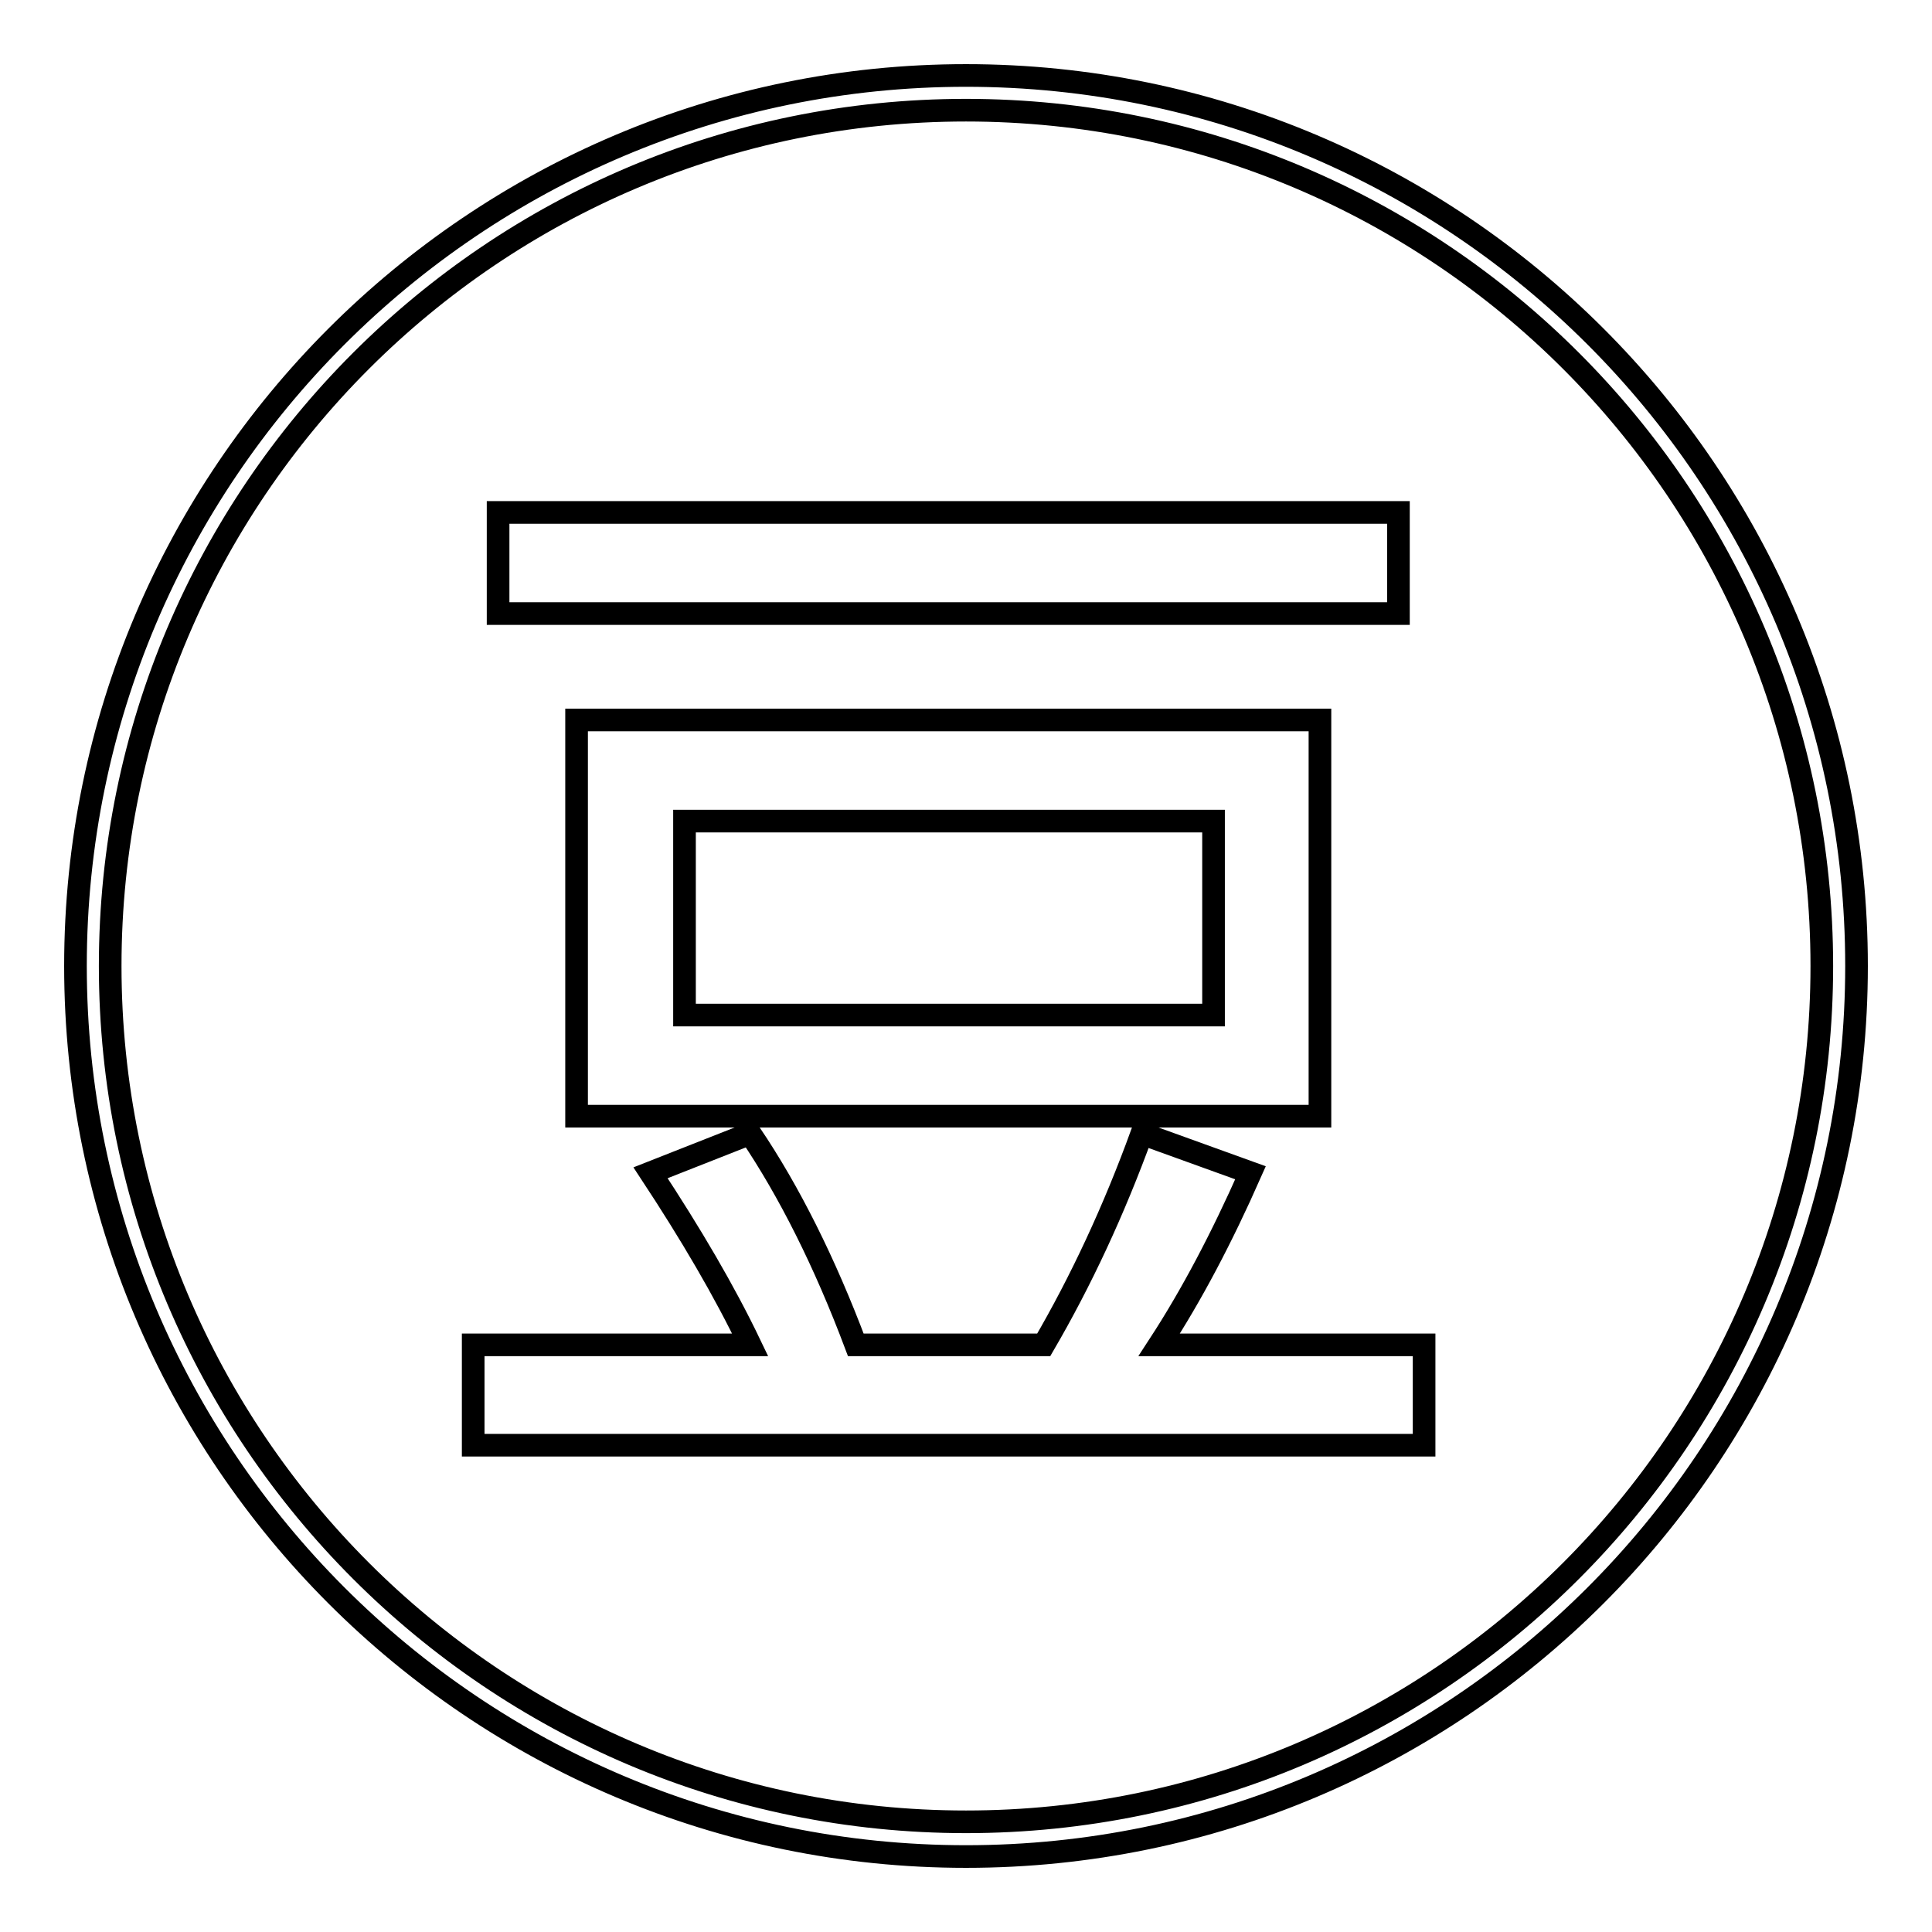
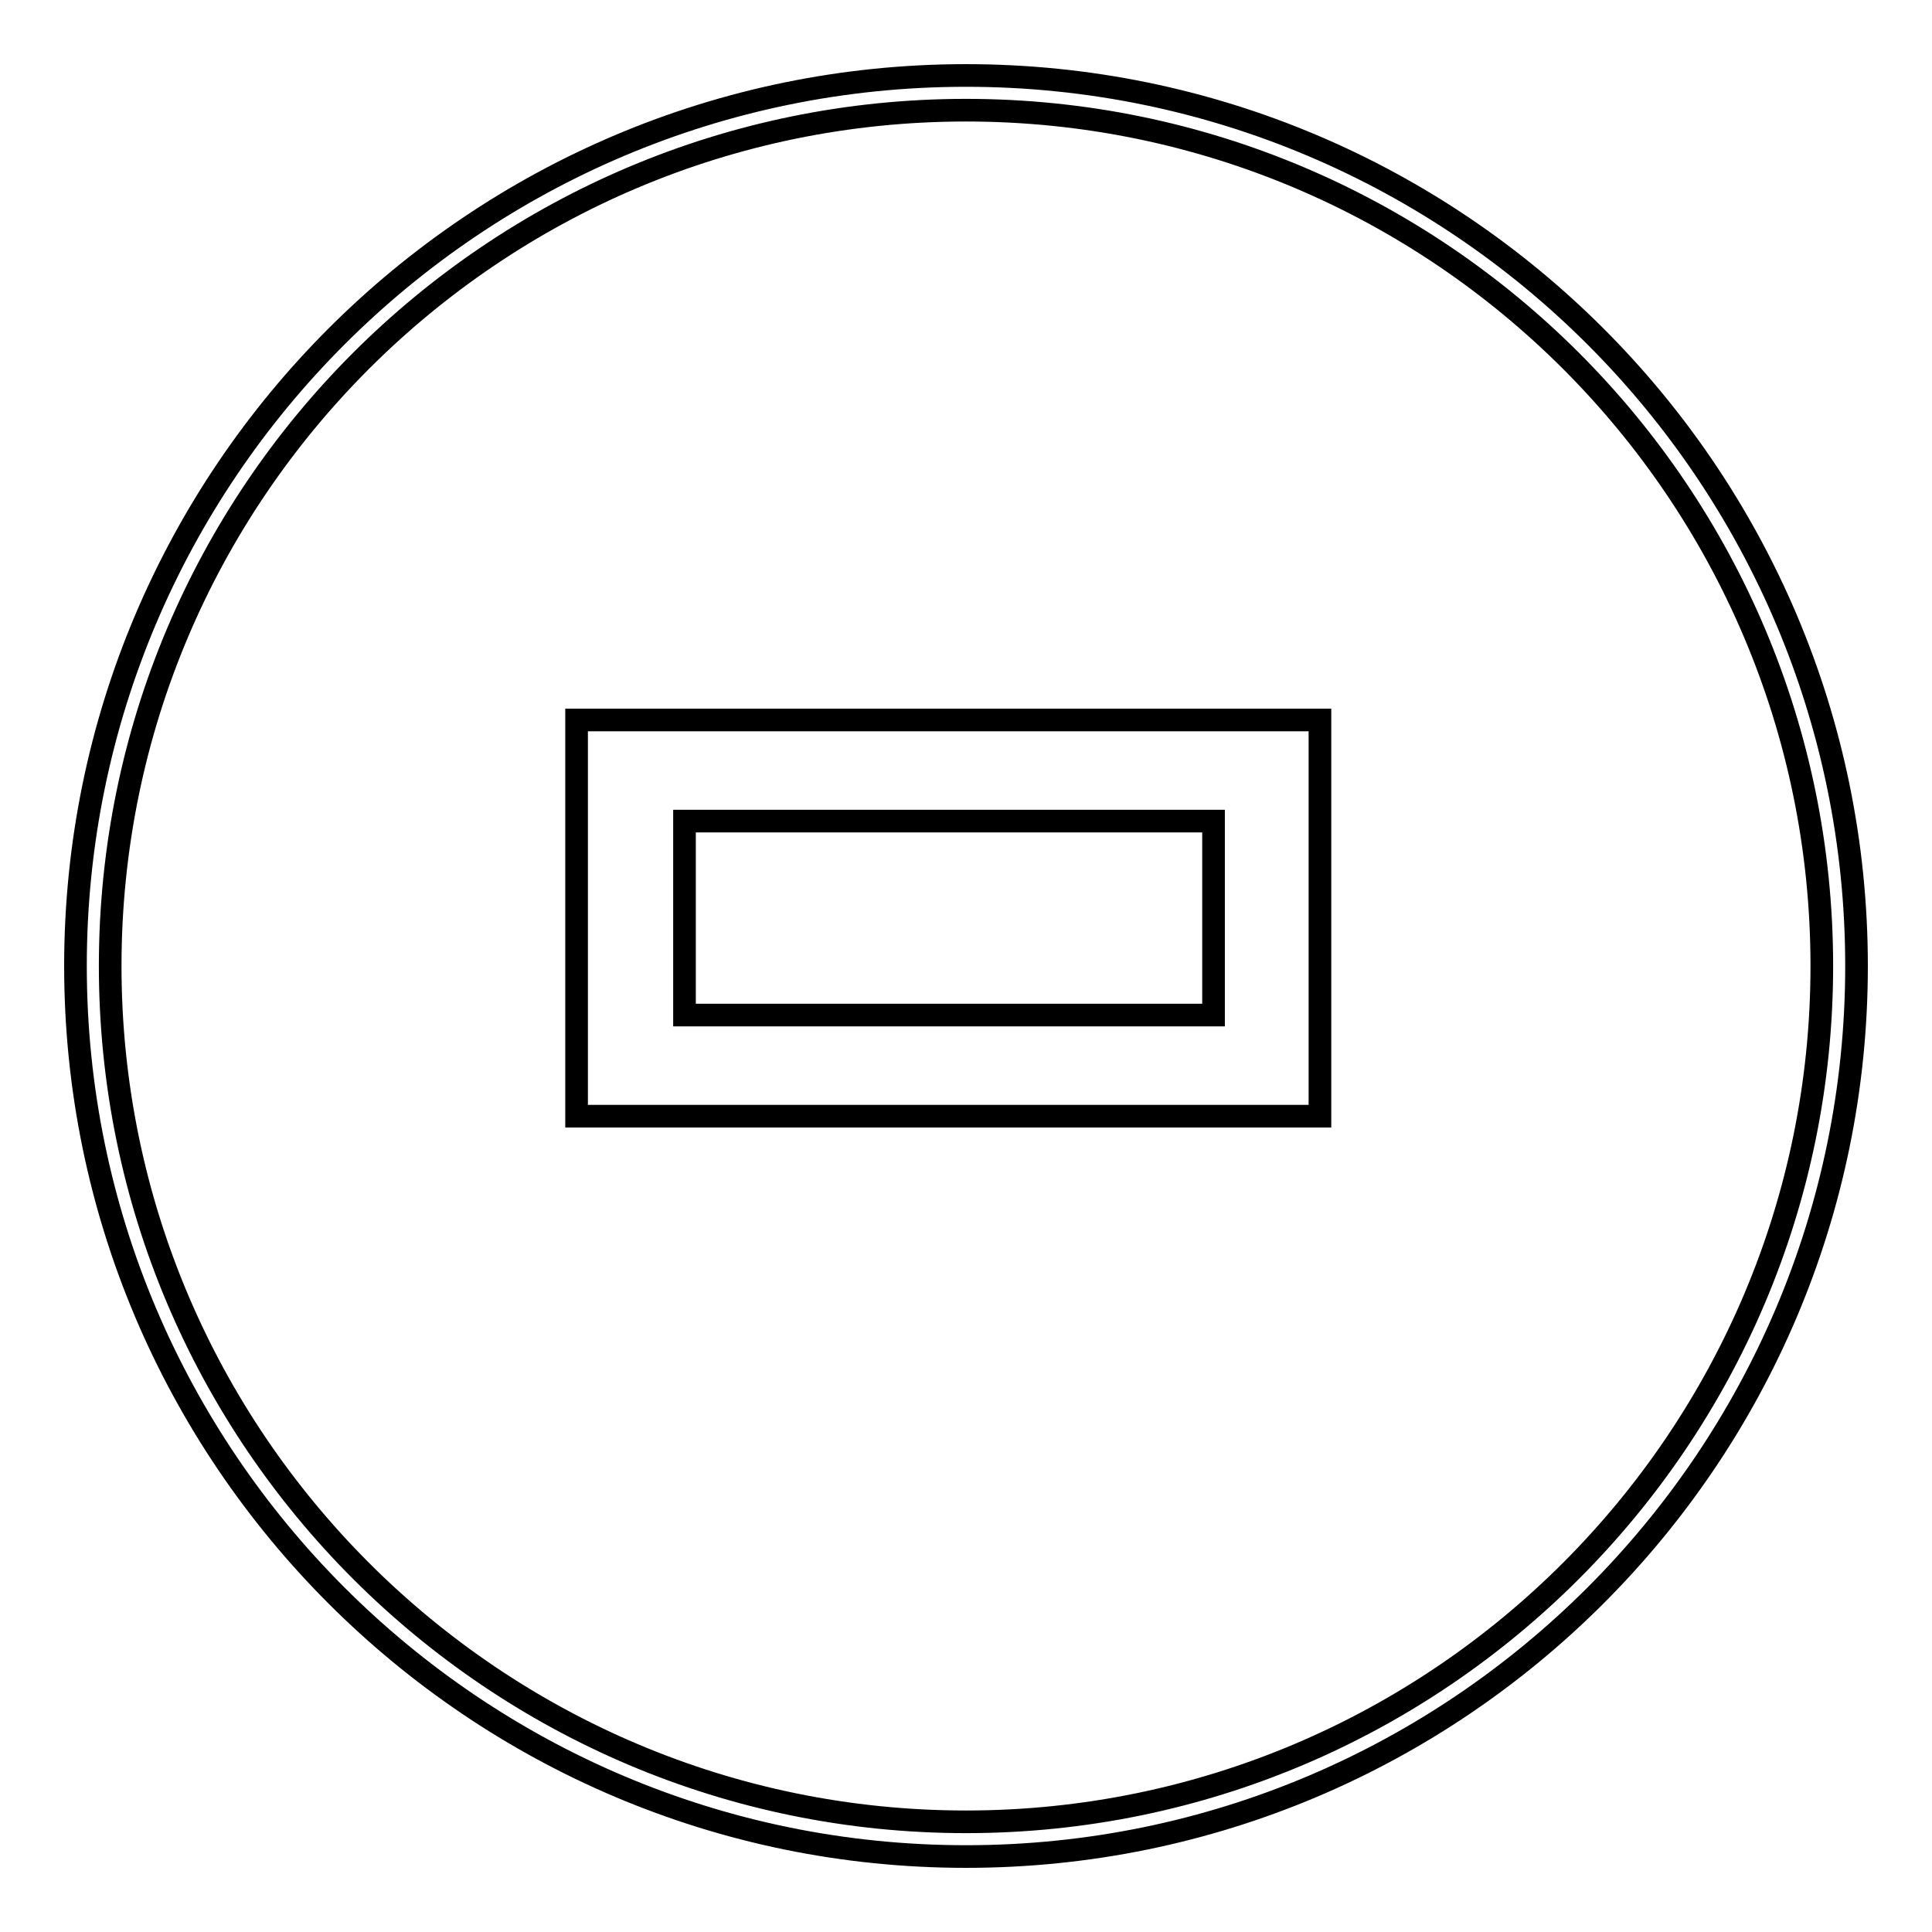
<svg xmlns="http://www.w3.org/2000/svg" version="1.1" x="0px" y="0px" viewBox="0 0 256 256" enable-background="new 0 0 256 256" xml:space="preserve">
  <g>
    <g>
      <path stroke-width="3" fill-opacity="0" stroke="#000000" d="M128,246c-65.1,0-118-52.9-118-118C10,62.9,62.9,10,128,10c65.1,0,118,52.9,118,118C246,193.1,193.1,246,128,246L128,246z M128,14.6C65.4,14.6,14.6,65.4,14.6,128c0,62.6,50.9,113.4,113.4,113.4c62.6,0,113.4-50.9,113.4-113.4C241.4,65.4,190.6,14.6,128,14.6L128,14.6z" />
-       <path stroke-width="3" fill-opacity="0" stroke="#000000" d="M66,67.9h119.3v13.4H66V67.9L66,67.9z" />
      <path stroke-width="3" fill-opacity="0" stroke="#000000" d="M174.9,147.9V95.4H76.4v52.5H174.9L174.9,147.9z M90.7,108.8h70.1v25.7H90.7V108.8L90.7,108.8z" />
-       <path stroke-width="3" fill-opacity="0" stroke="#000000" d="M153.6,178.2c4.3-6.6,8.3-14.2,12.1-22.8l-14.4-5.2c-3.7,10.2-8.1,19.6-13,28h-24.9c-4.1-10.9-8.8-20.3-14-28l-13.2,5.2c5.4,8.2,9.8,15.7,13.2,22.8H62.7v13.3h126v-13.3H153.6L153.6,178.2z" />
    </g>
  </g>
</svg>